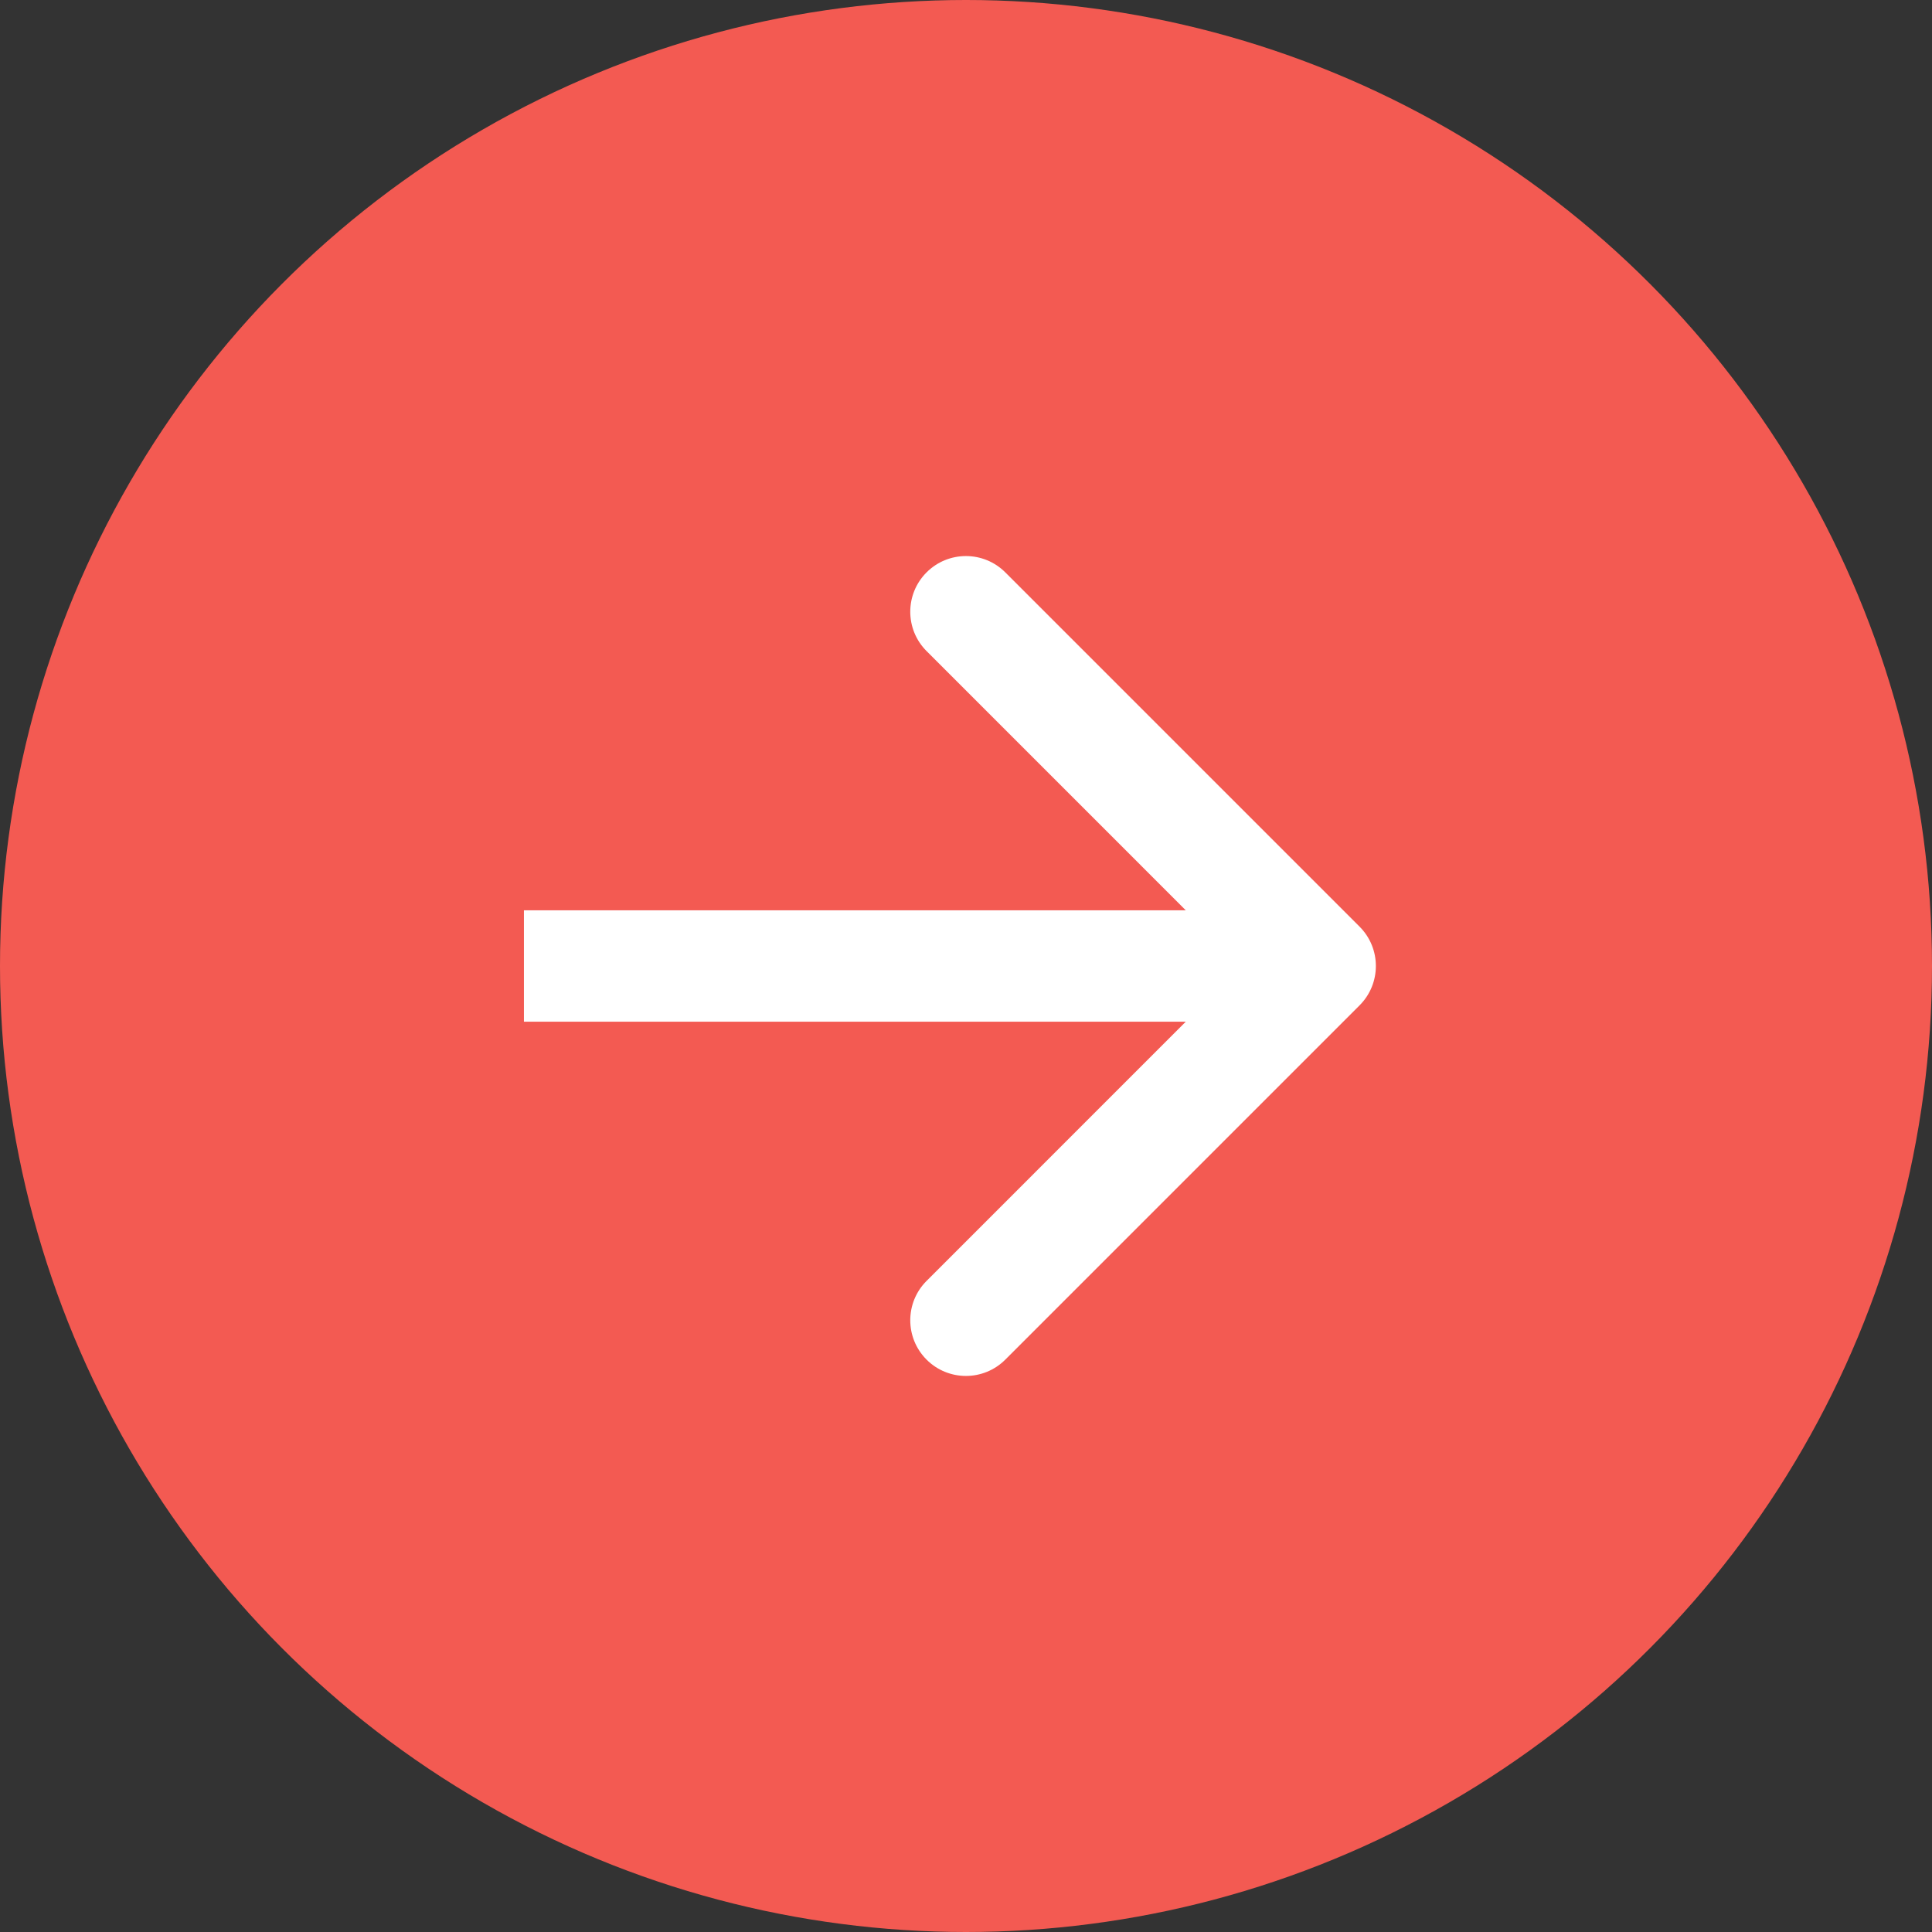
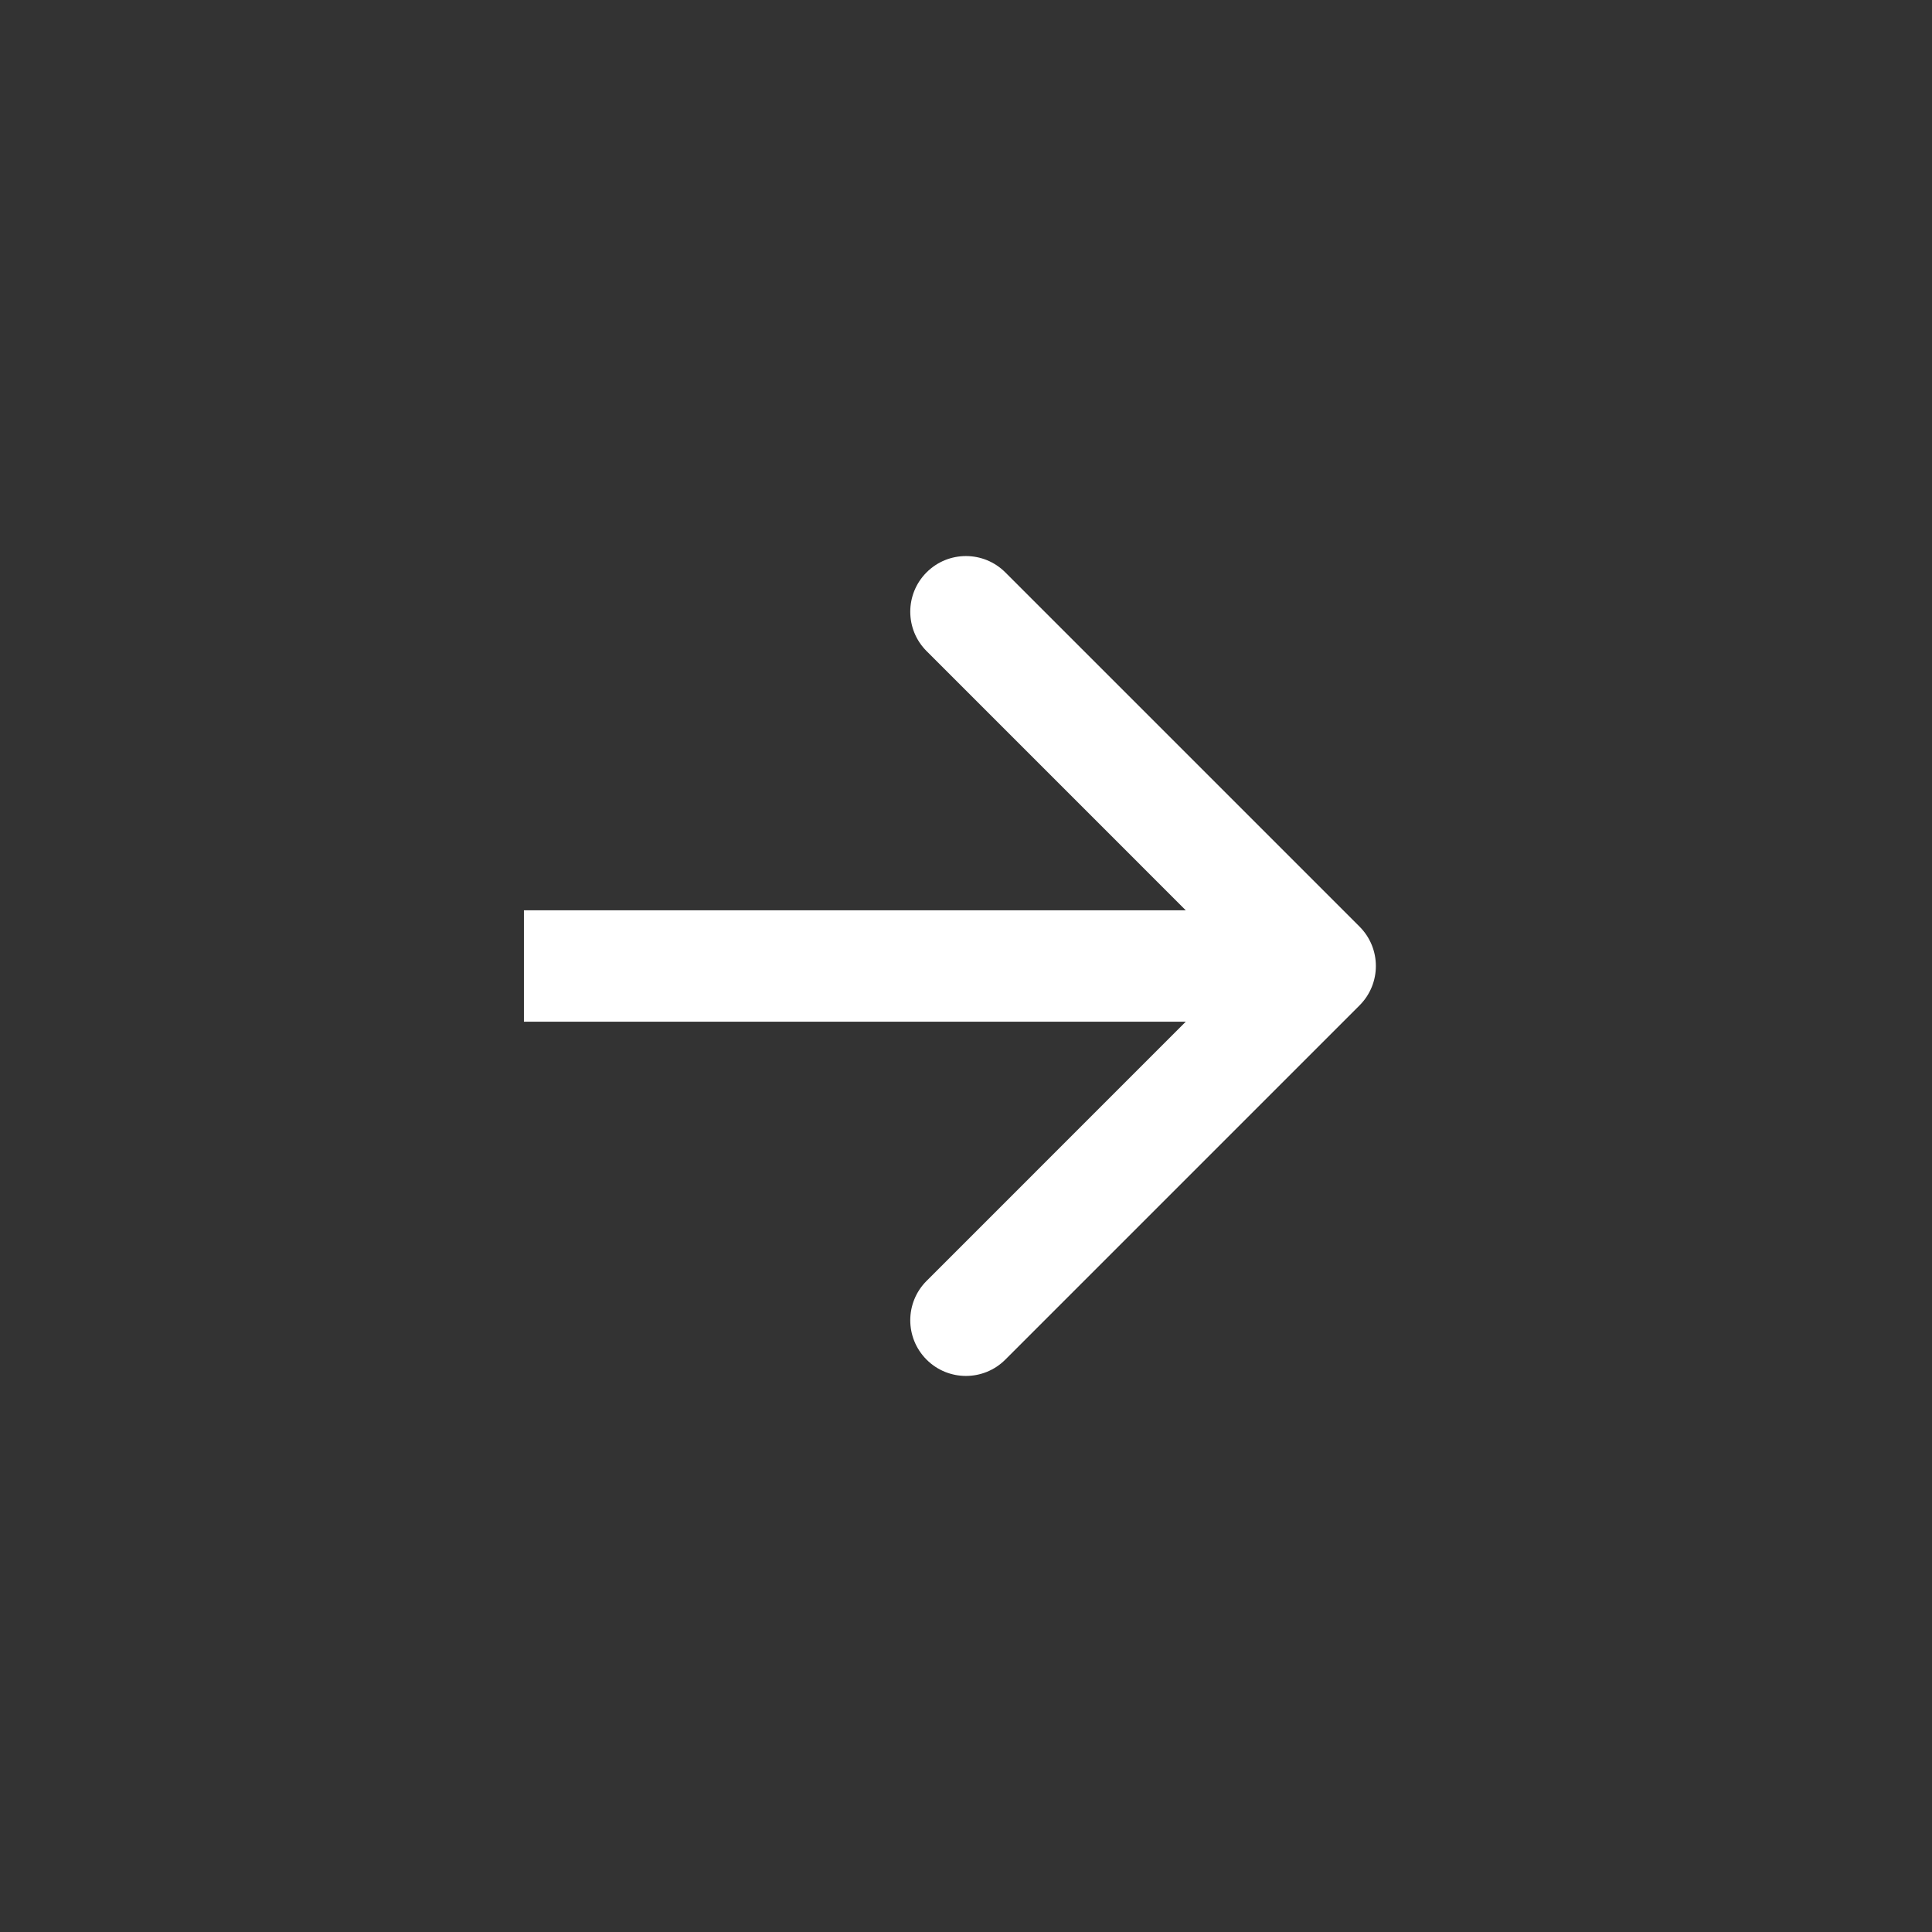
<svg xmlns="http://www.w3.org/2000/svg" width="209" height="209" viewBox="0 0 209 209" fill="none">
  <rect x="0" y="0" width="209" height="209" fill="#333333" stroke="none" />
-   <circle cx="104.5" cy="104.5" r="104.5" transform="rotate(-180 104.5 104.5)" fill="#F35A52" />
  <path d="M147.075 108.758C149.427 106.406 149.427 102.594 147.075 100.242L108.751 61.918C106.399 59.566 102.586 59.566 100.235 61.918C97.883 64.27 97.883 68.082 100.235 70.434L134.3 104.5L100.235 138.566C97.883 140.918 97.883 144.73 100.235 147.082C102.586 149.434 106.399 149.434 108.751 147.082L147.075 108.758ZM62.7 98.478H56.678V110.522H62.7V98.478ZM142.817 98.478L62.7 98.478V110.522L142.817 110.522V98.478Z" fill="white" />
</svg>